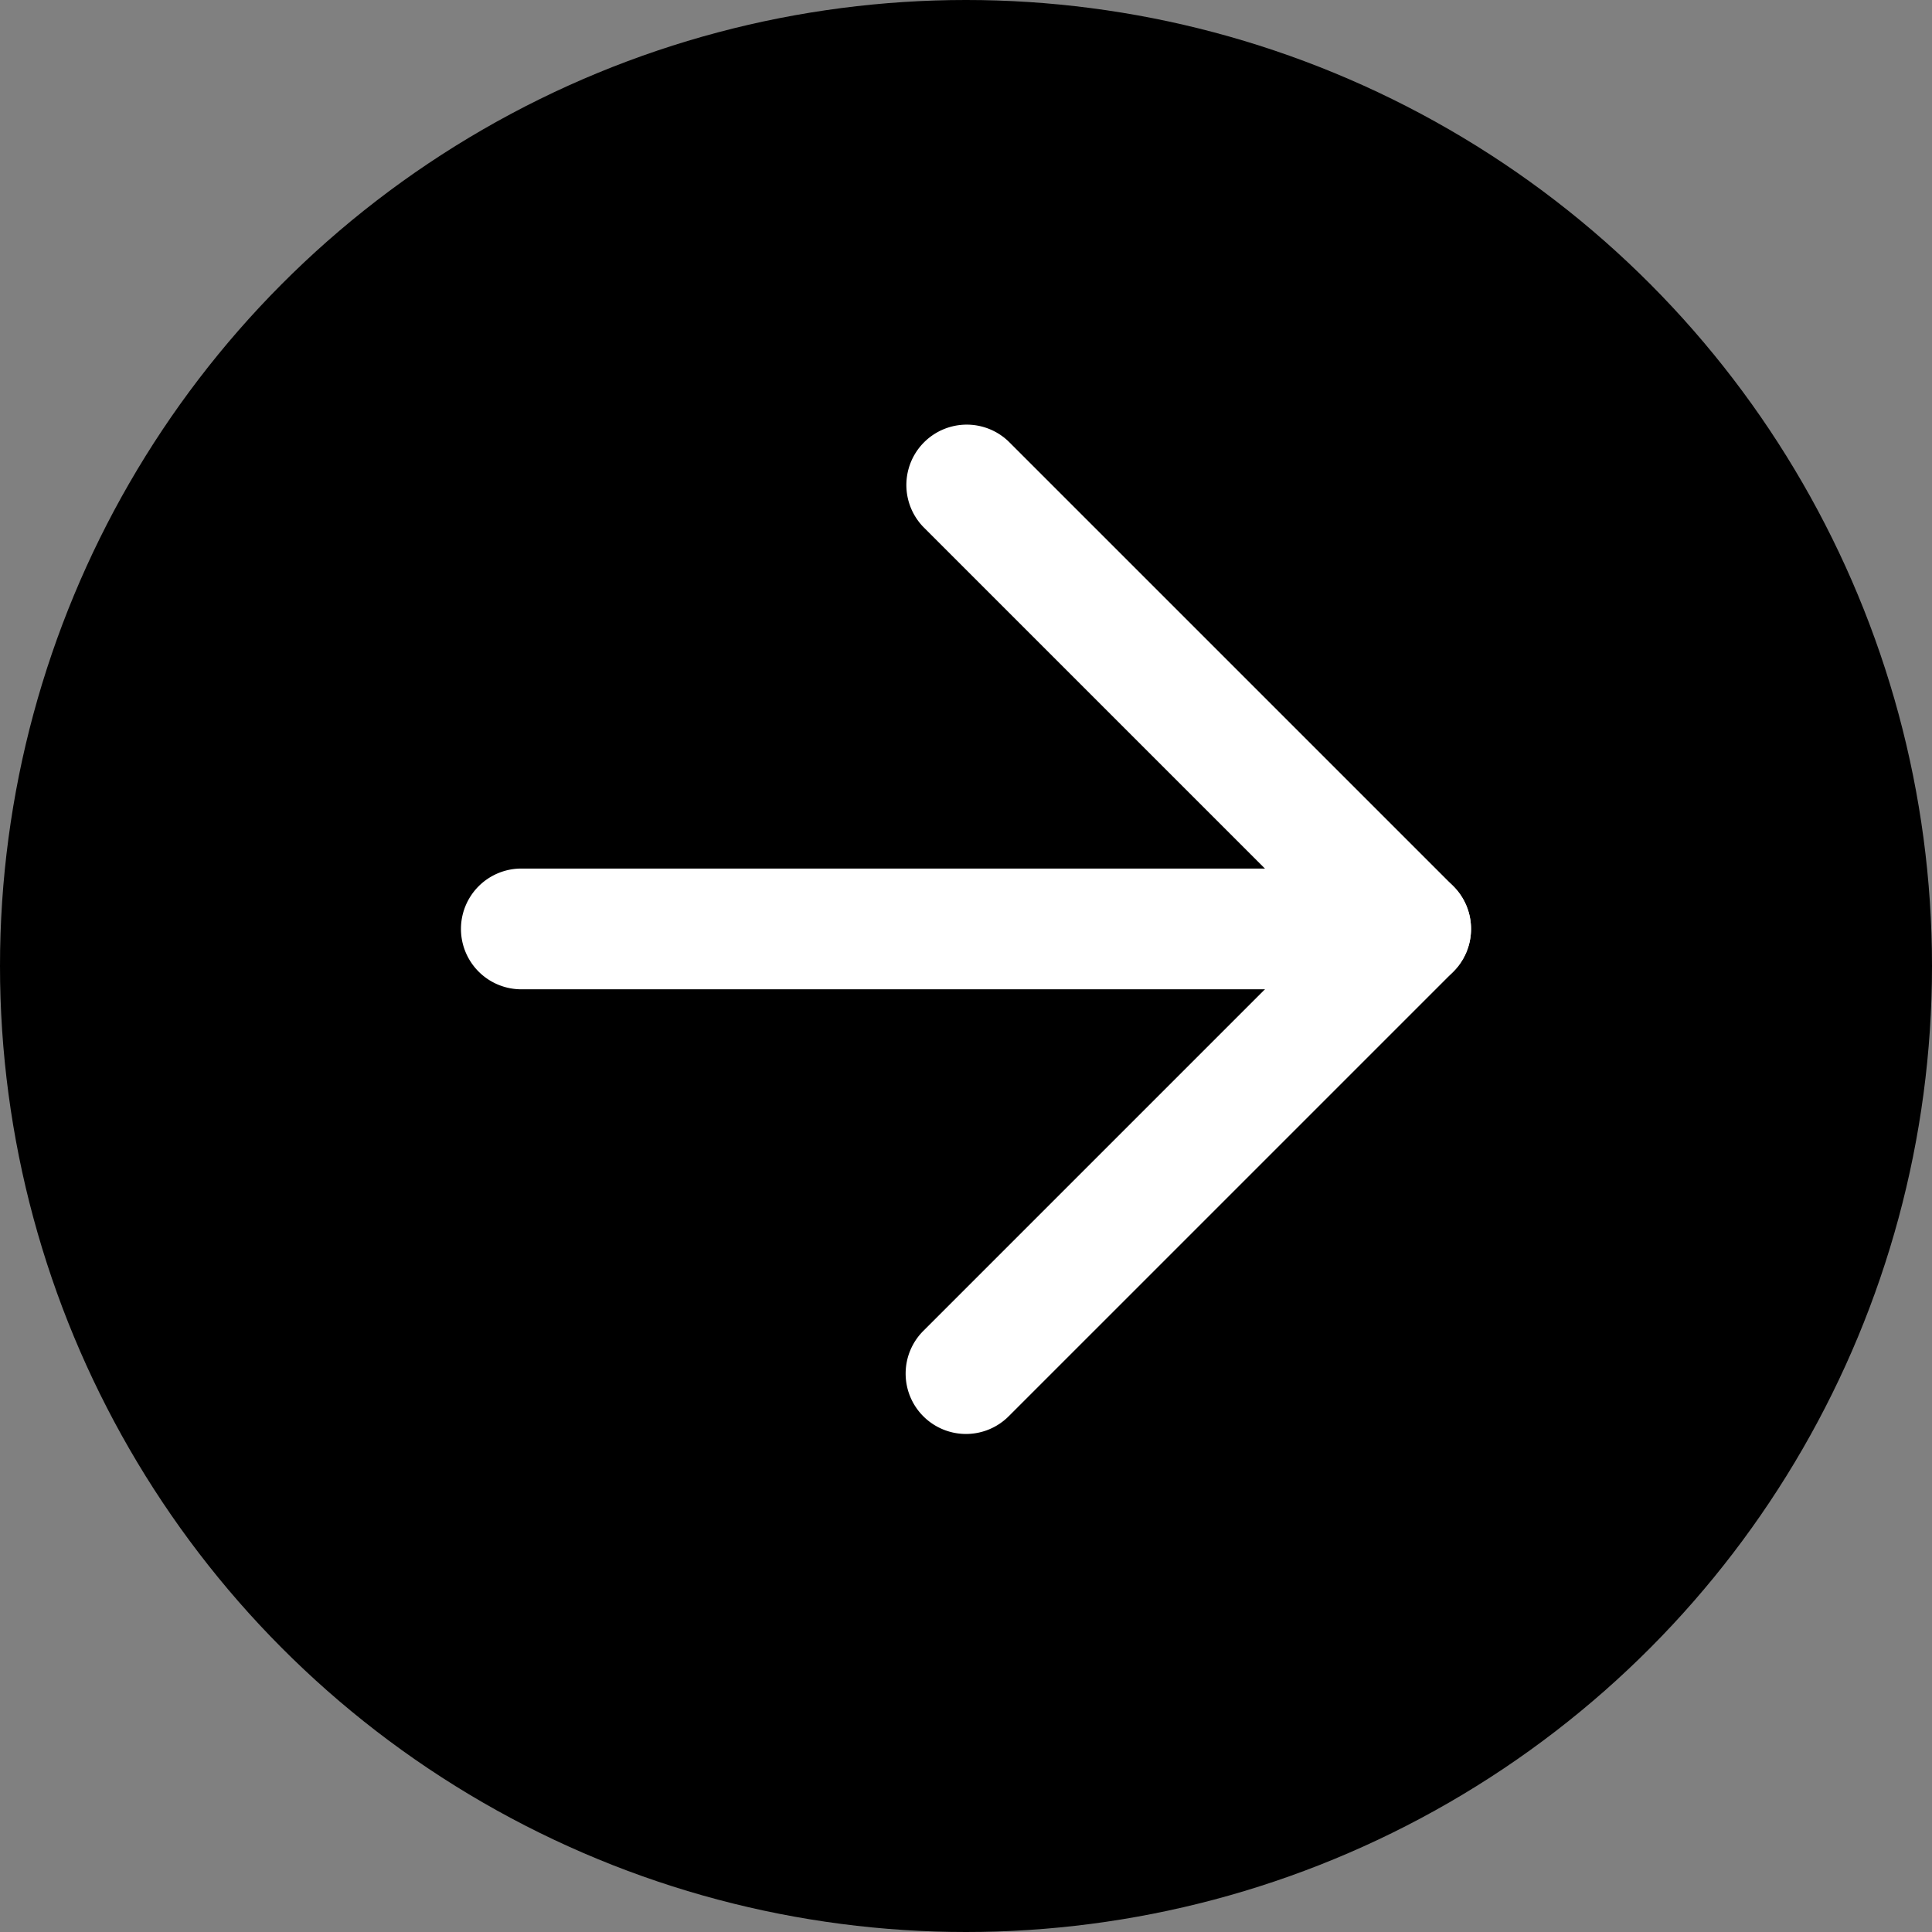
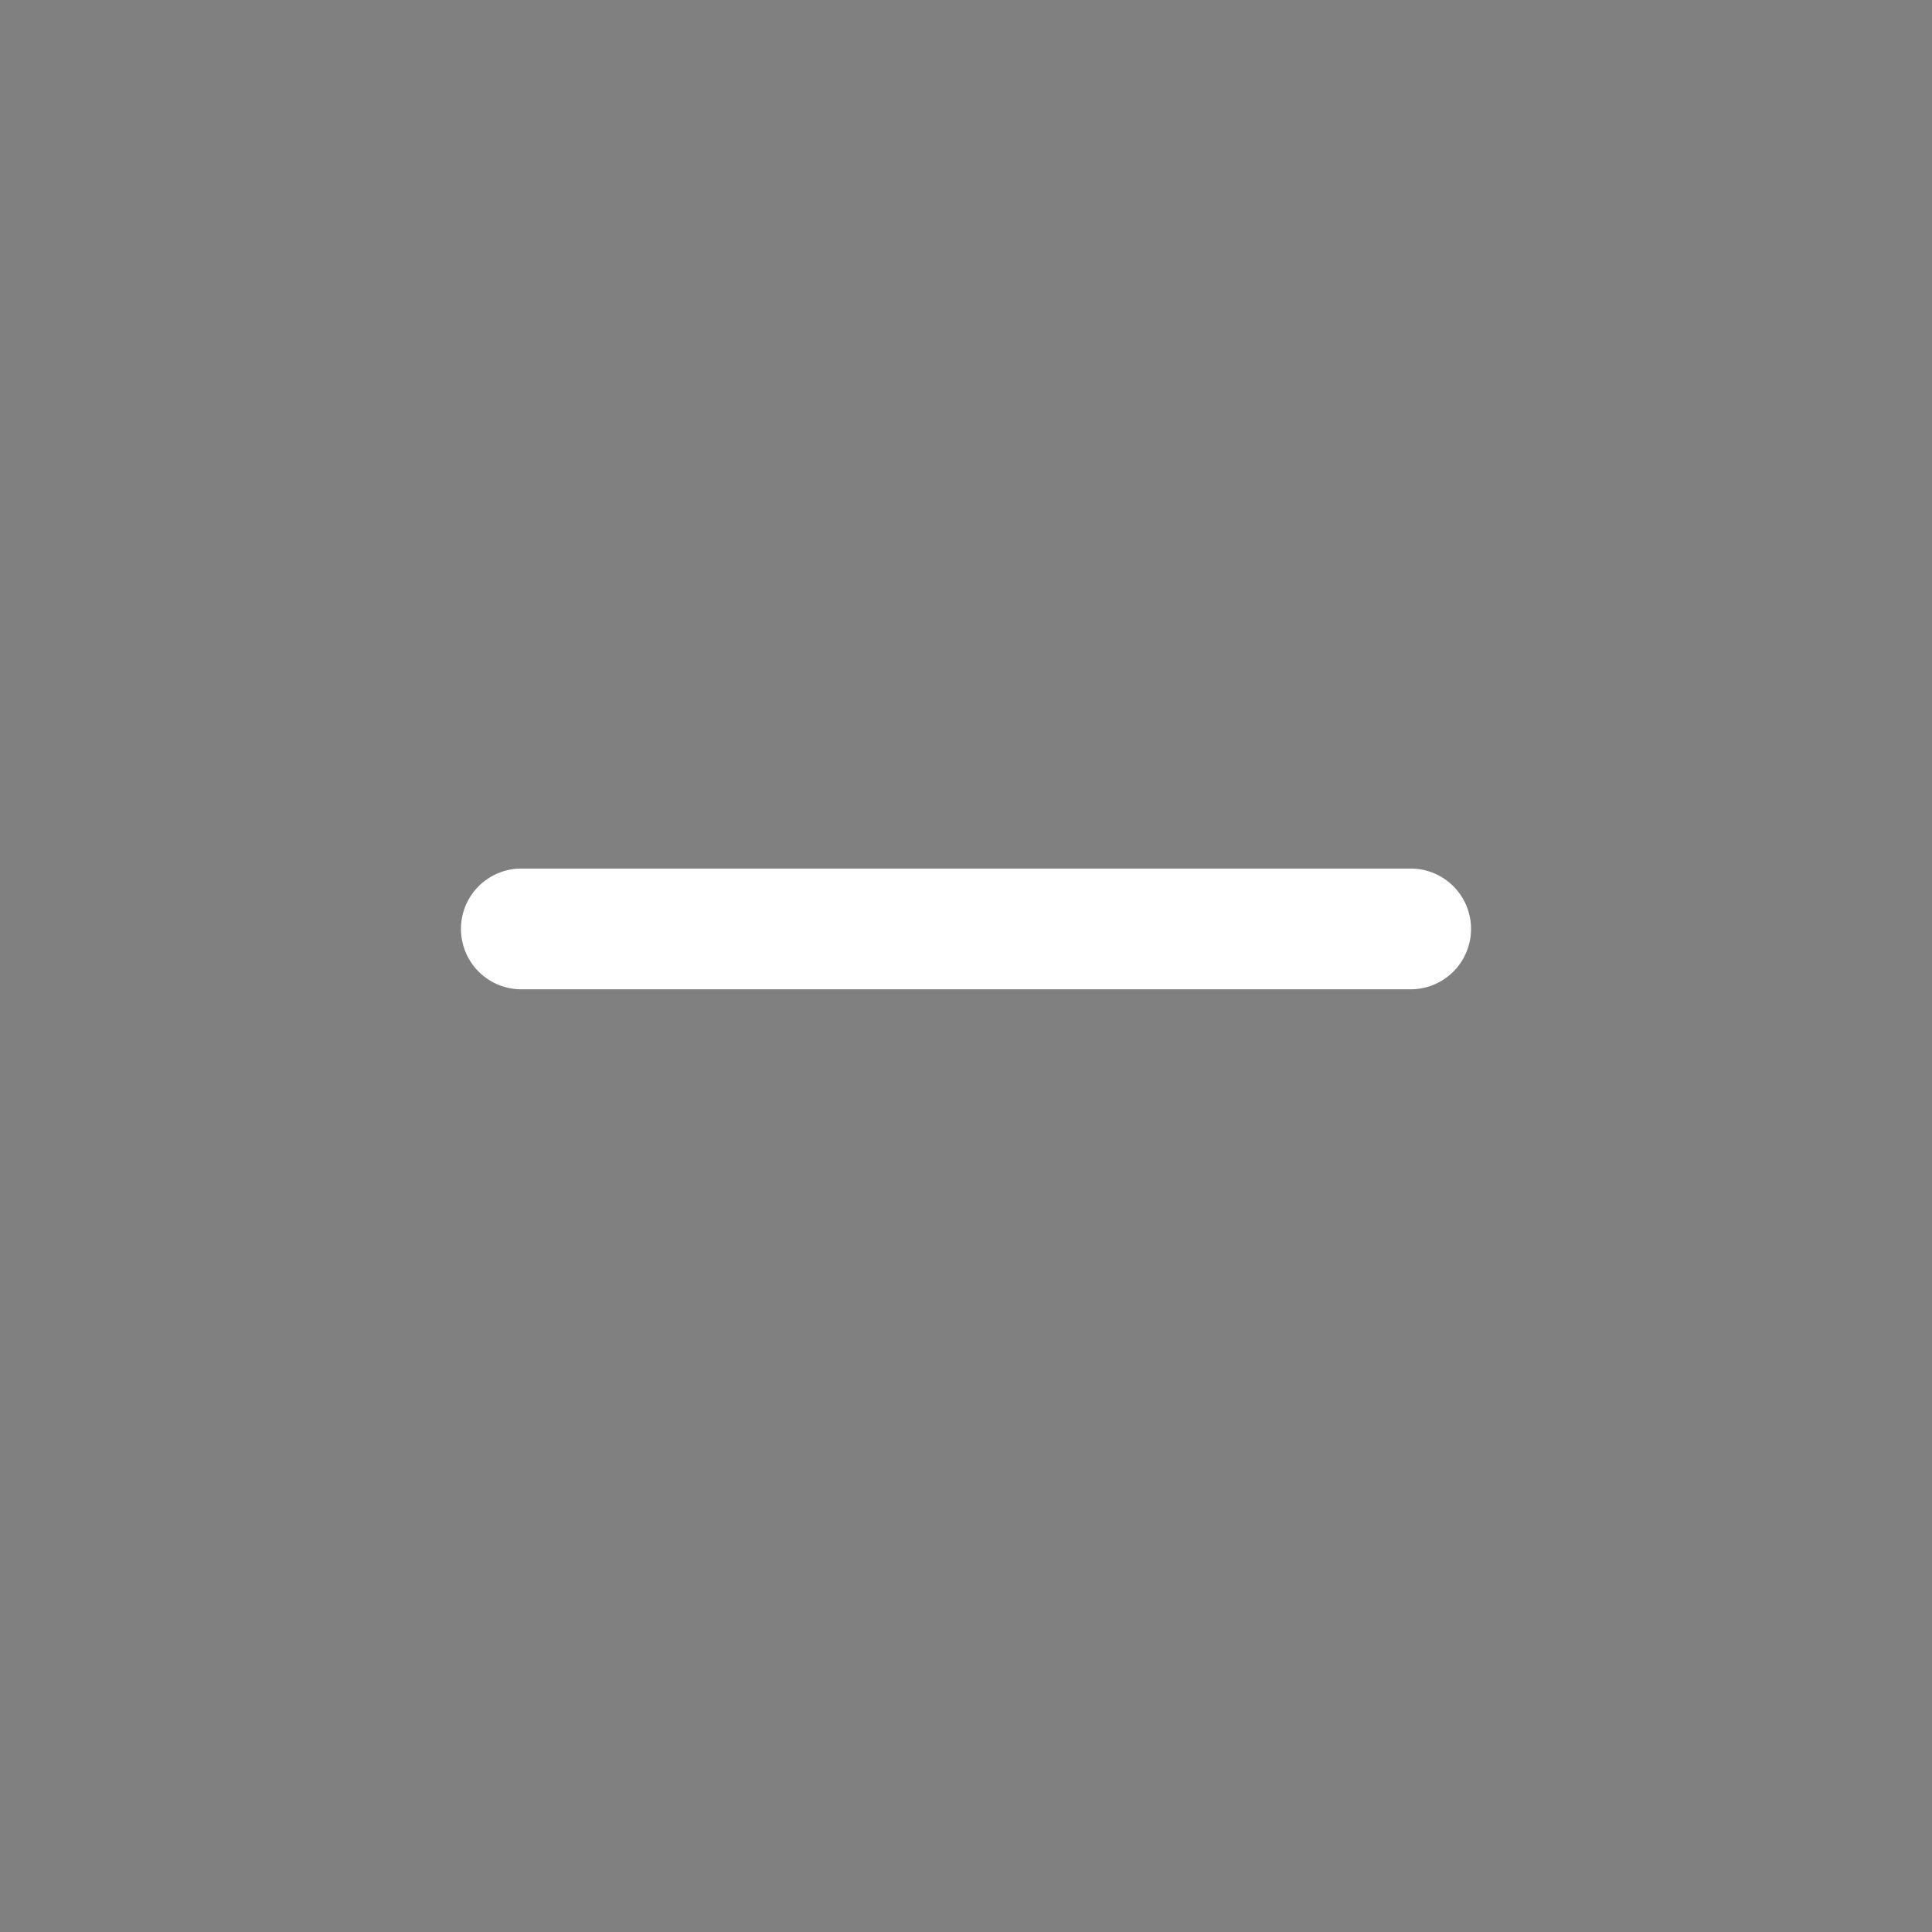
<svg xmlns="http://www.w3.org/2000/svg" width="32" height="32" viewBox="0 0 32 32">
  <rect x="0" y="0" width="32" height="32" fill="#808080" stroke="none" />
-   <circle cx="16" cy="16" r="16" />
  <g transform="translate(8.635 8.021)">
    <path d="M22.23,19H7.5a1,1,0,0,1,0-2H22.23a1,1,0,0,1,0,2Z" transform="translate(-7.5 -10.635)" fill="#fff" />
-     <path d="M18,23.23a1,1,0,0,1-.707-1.707l6.658-6.658L17.293,8.207a1,1,0,0,1,1.414-1.414l7.365,7.365a1,1,0,0,1,0,1.414l-7.365,7.365A1,1,0,0,1,18,23.23Z" transform="translate(-10.635 -7.5)" fill="#fff" />
  </g>
</svg>